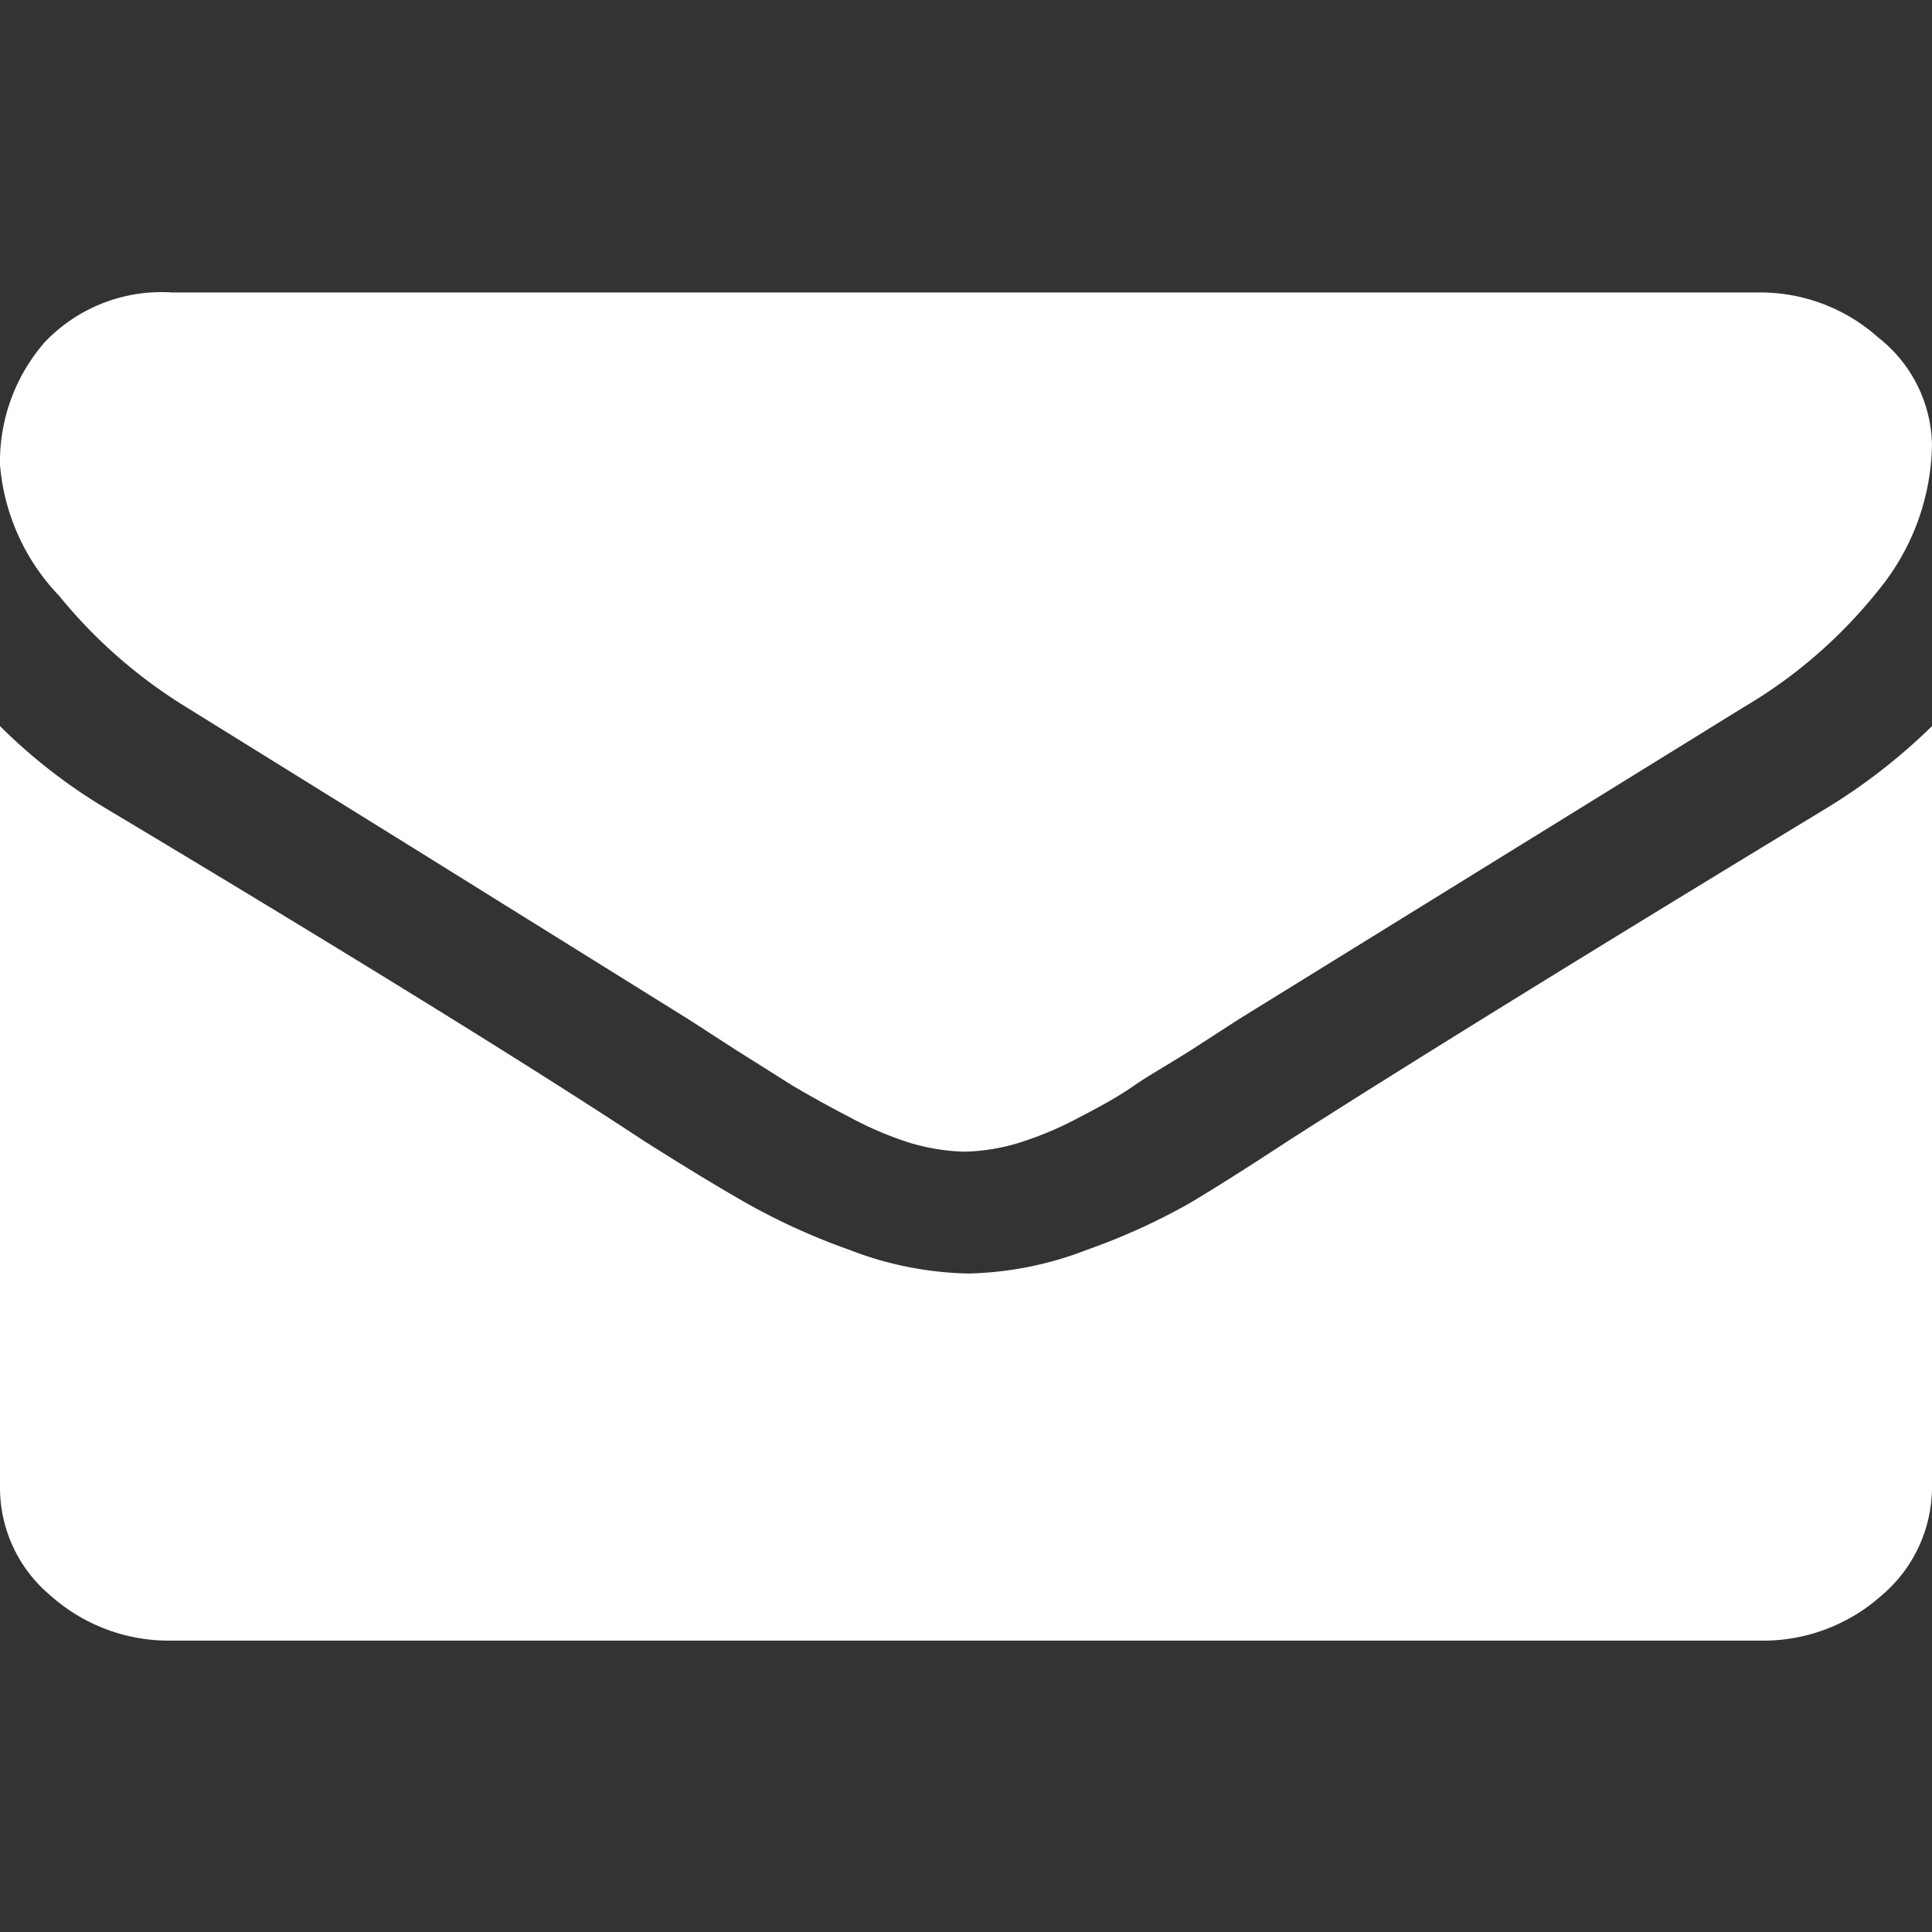
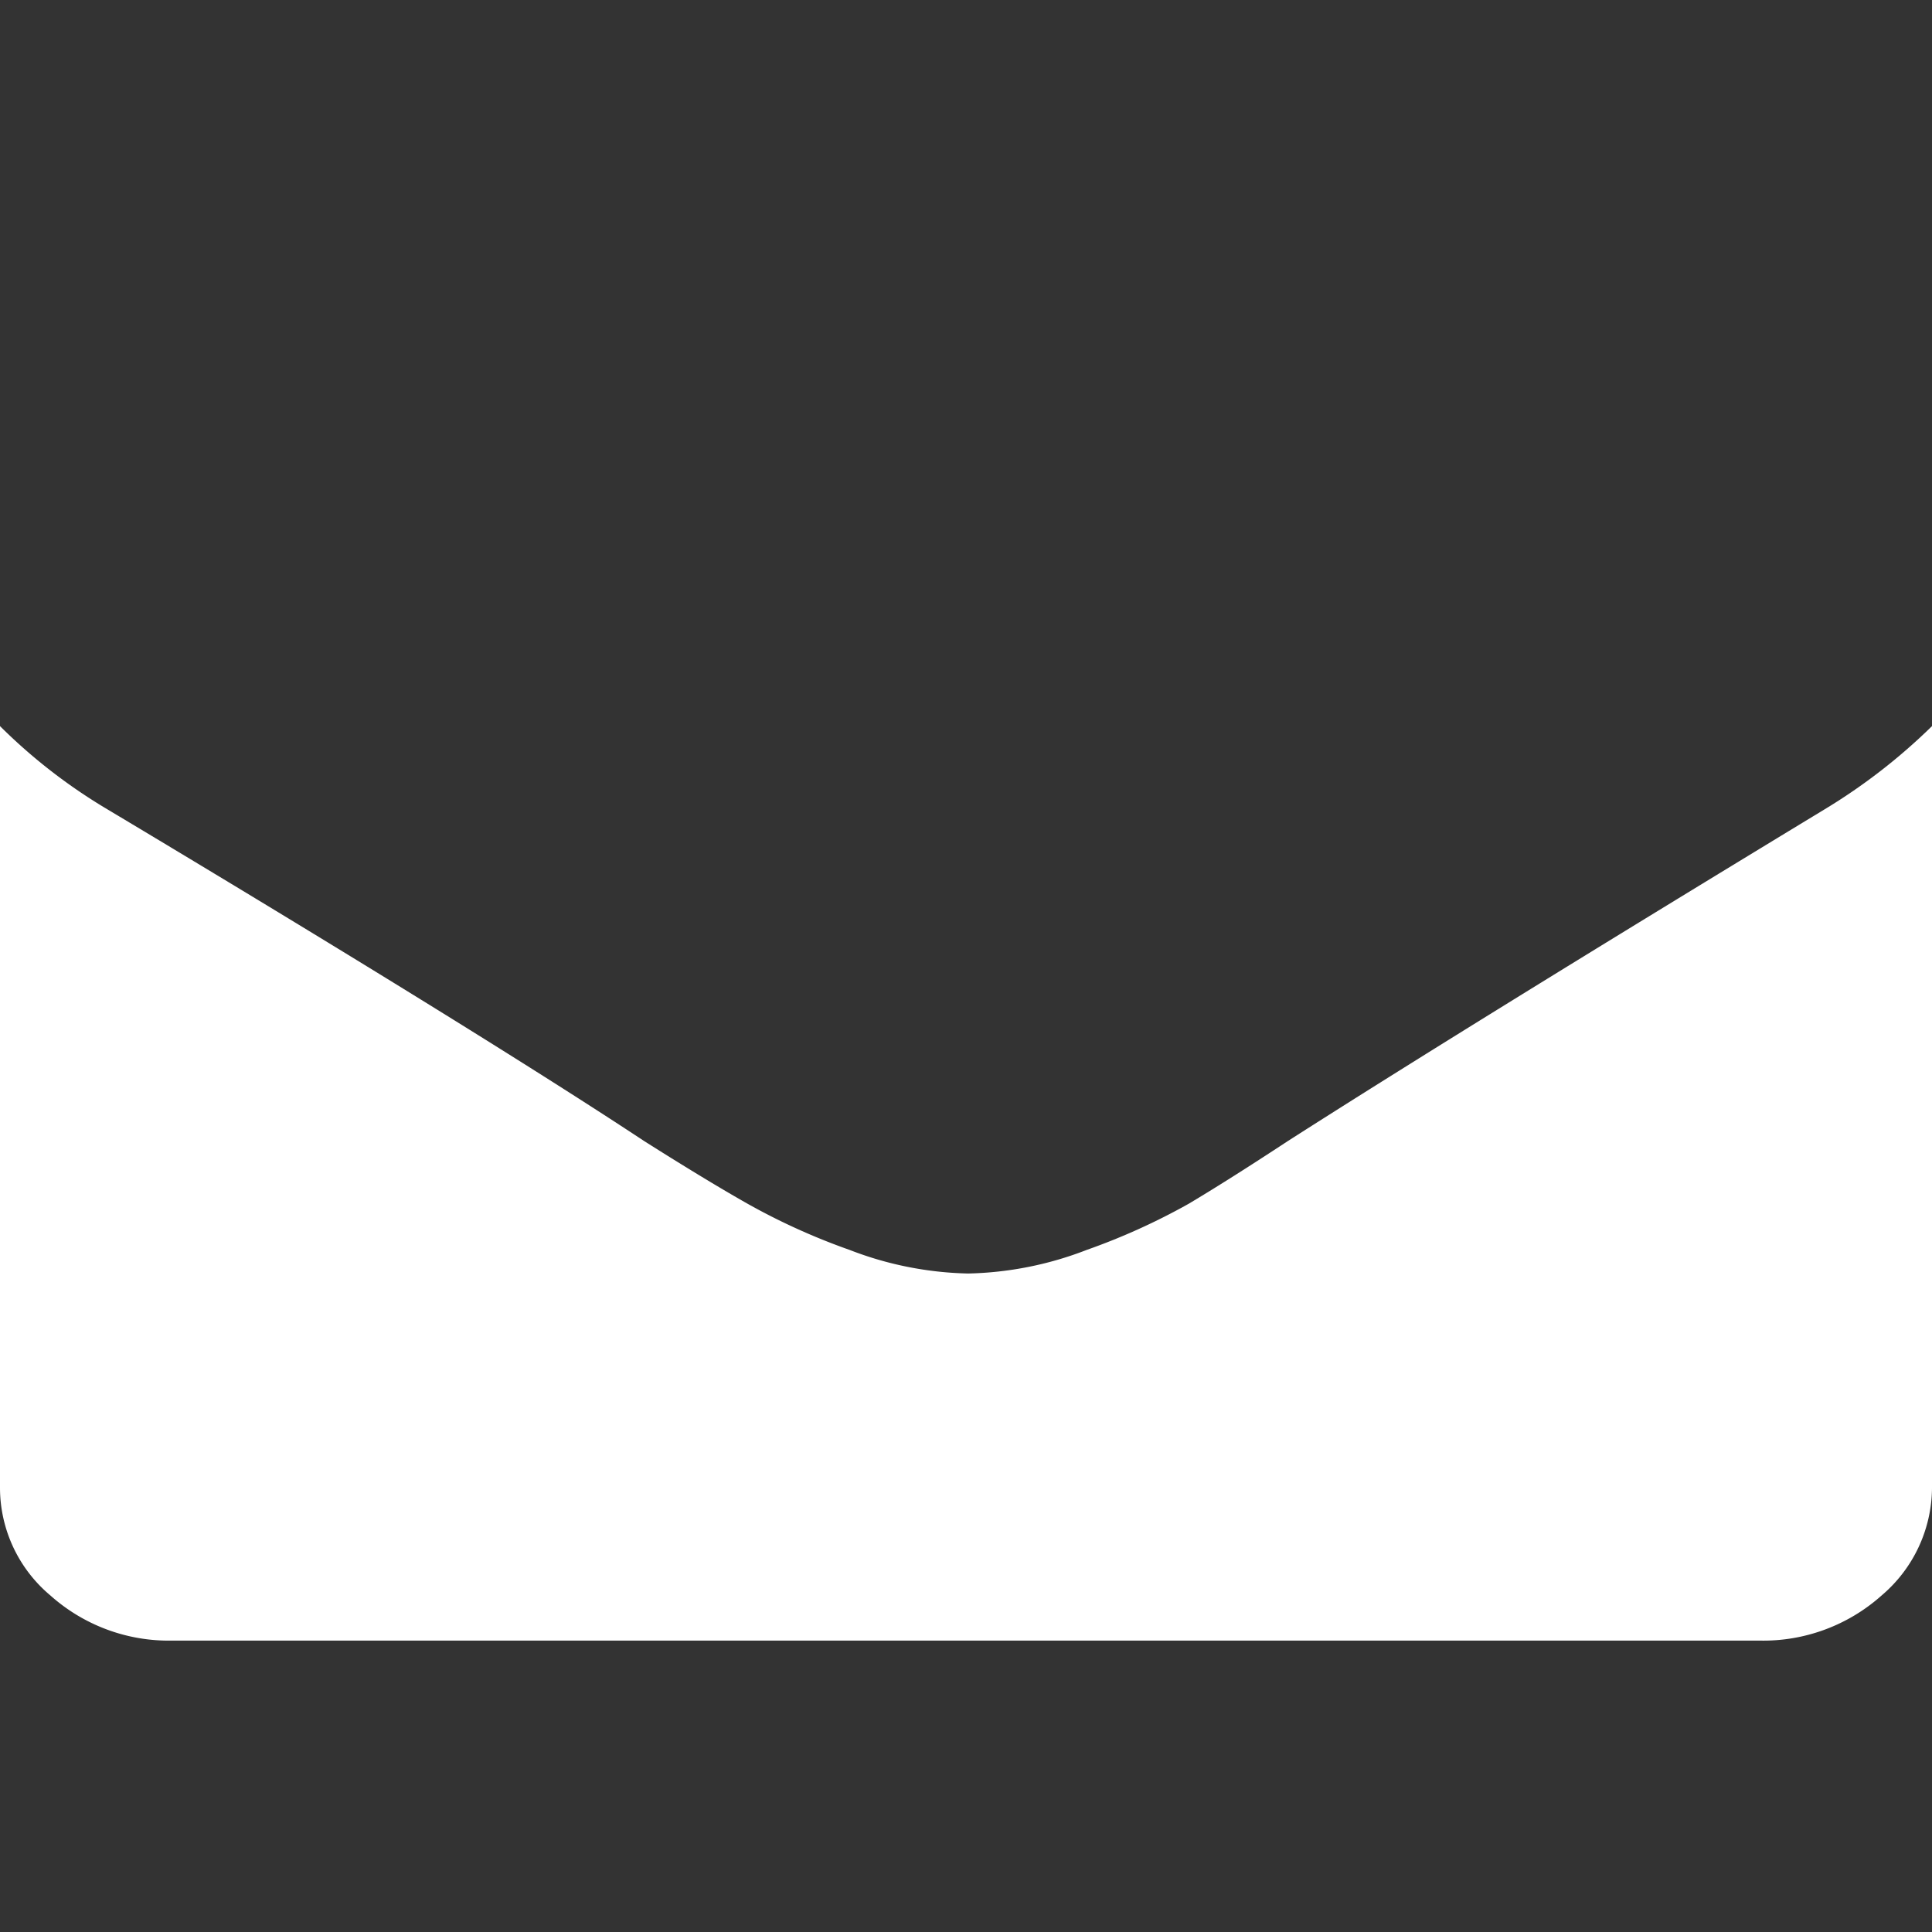
<svg xmlns="http://www.w3.org/2000/svg" width="36" height="36">
  <rect width="100%" height="100%" fill="#333333" stroke="none" />
  <title>工作區域 1</title>
  <g>
    <title>background</title>
    <rect fill="none" id="canvas_background" height="402" width="582" y="-1" x="-1" />
  </g>
  <g>
    <title>Layer 1</title>
-     <path fill="#ffffff" id="svg_1" d="m3.46,13.17l4.11,2.55l5.27,3.28l0.85,0.55l1.08,0.68c0.29,0.17 0.64,0.37 1.05,0.58a6.38,6.38 0 0 0 1.15,0.49a3.9,3.9 0 0 0 1,0.16l0,0a3.77,3.77 0 0 0 1,-0.16a6.45,6.45 0 0 0 1.16,-0.49c0.41,-0.21 0.76,-0.41 1,-0.58s0.65,-0.4 1.09,-0.68l0.85,-0.55l9.4,-5.81a9.13,9.13 0 0 0 2.53,-2.19a4.38,4.38 0 0 0 1,-2.71a2.6,2.6 0 0 0 -1,-2a3.3,3.3 0 0 0 -2.26,-0.84l-29.53,0a3,3 0 0 0 -2.38,0.93a3.39,3.39 0 0 0 -0.83,2.28a4,4 0 0 0 1.1,2.44a9.39,9.39 0 0 0 2.36,2.07zm0,0" />
    <path fill="#ffffff" id="svg_2" d="m34,15.08q-6.59,4 -10,6.18c-0.76,0.5 -1.38,0.89 -1.85,1.17a12.11,12.11 0 0 1 -1.9,0.86a6.47,6.47 0 0 1 -2.21,0.44l0,0a6.47,6.47 0 0 1 -2.21,-0.44a12.11,12.11 0 0 1 -1.9,-0.86q-0.76,-0.43 -1.93,-1.17c-1.8,-1.19 -5.12,-3.26 -10,-6.18a10.27,10.27 0 0 1 -2,-1.55l0,14.2a2.62,2.62 0 0 0 0.94,2a3.31,3.31 0 0 0 2.27,0.84l29.57,0a3.31,3.31 0 0 0 2.28,-0.84a2.65,2.65 0 0 0 0.94,-2l0,-14.2a10.93,10.93 0 0 1 -2,1.55zm0,0" />
  </g>
</svg>